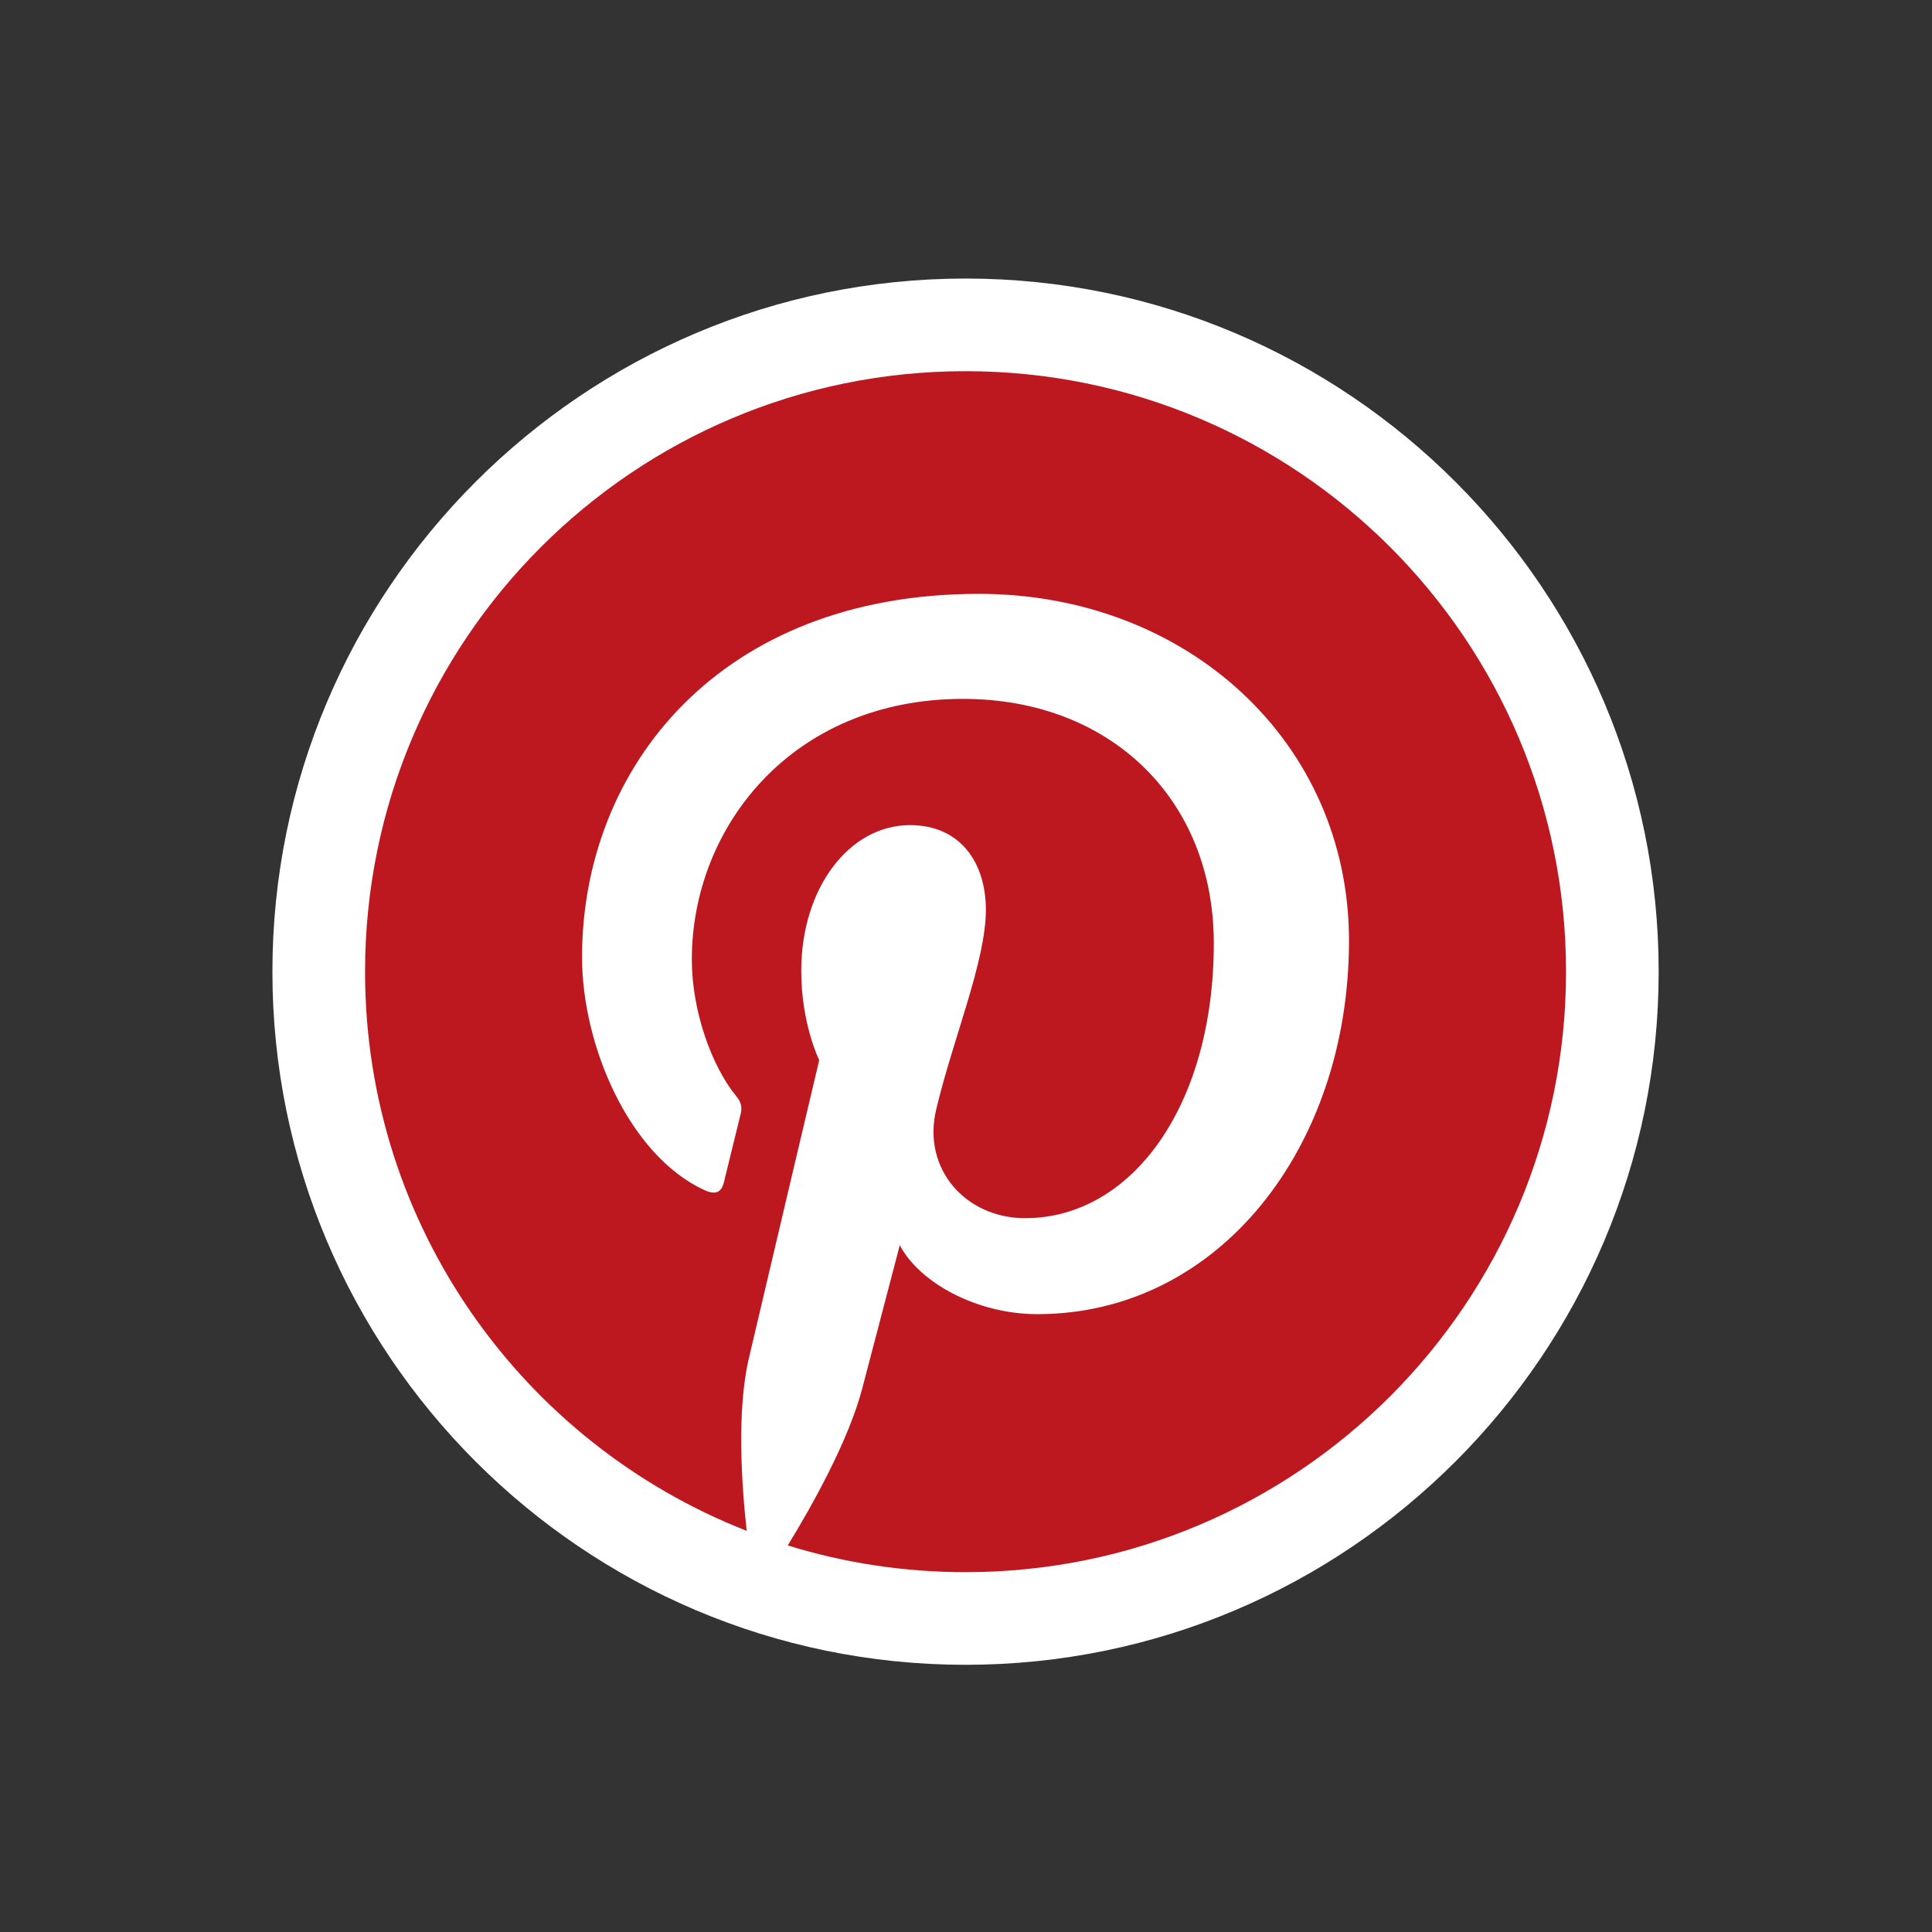
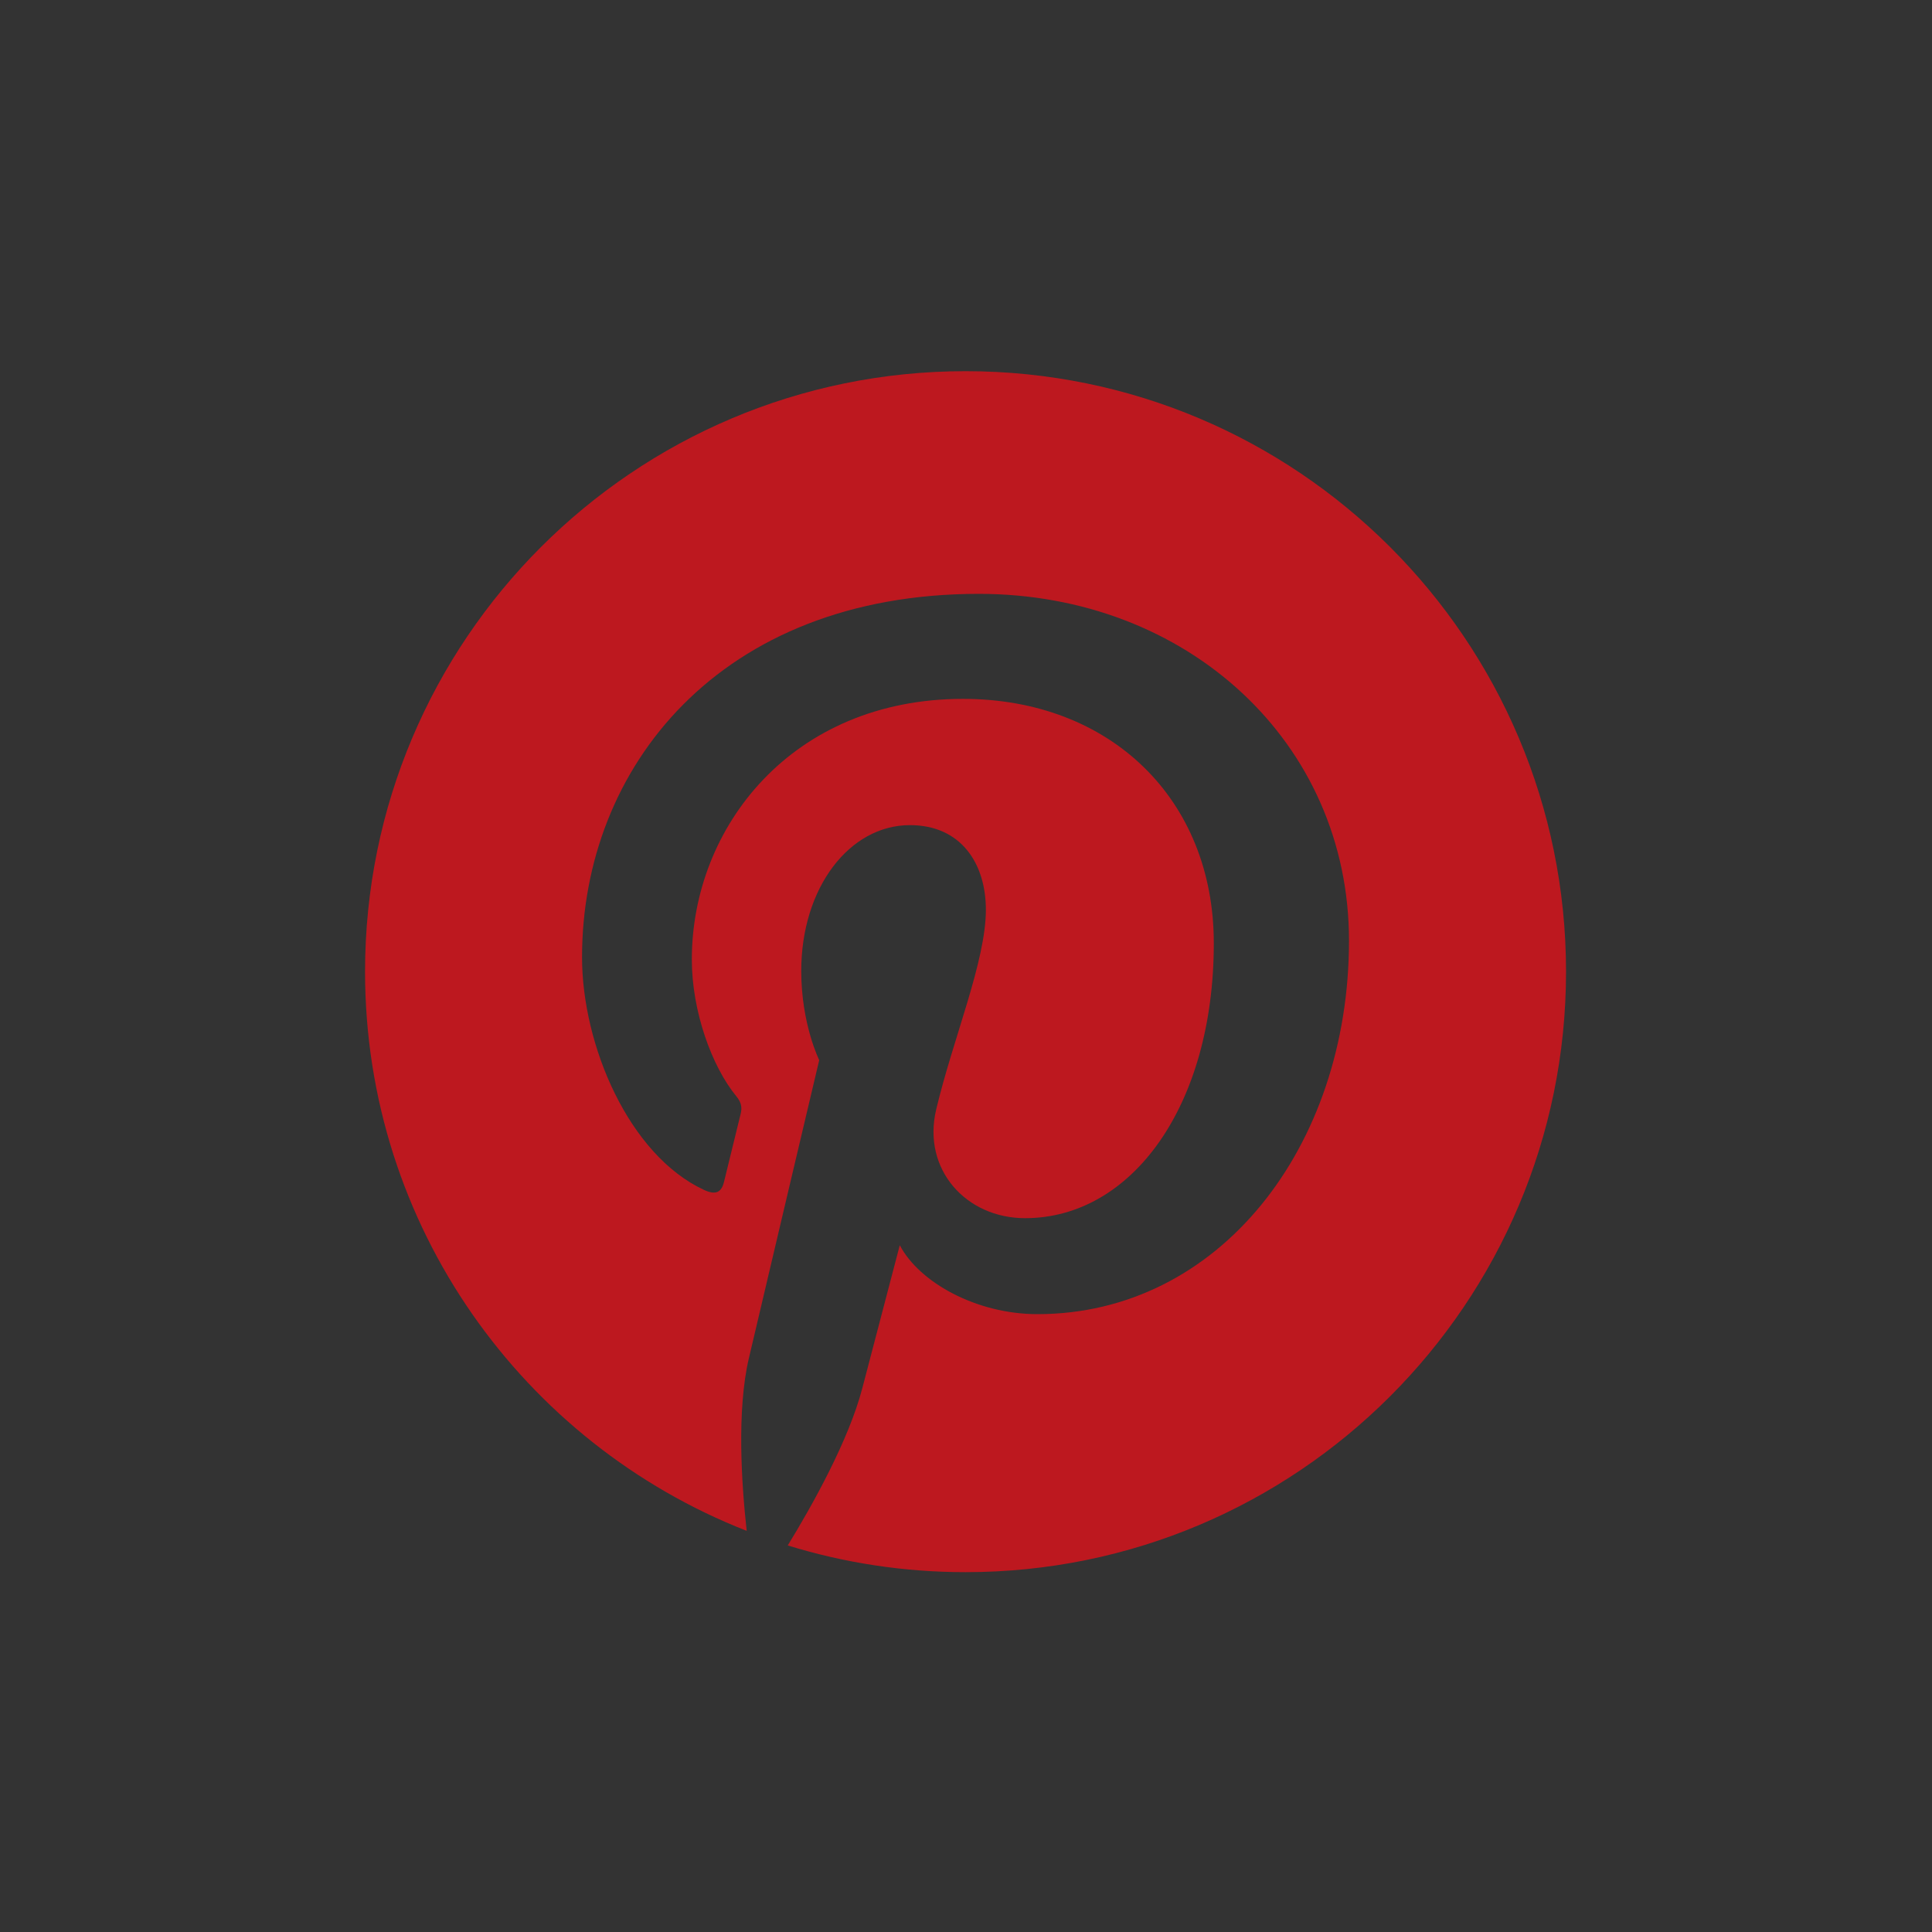
<svg xmlns="http://www.w3.org/2000/svg" version="1.1" id="Capa_1" x="0px" y="0px" width="80px" height="80px" viewBox="0 0 80 80" style="enable-background:new 0 0 80 80;" xml:space="preserve">
  <rect x="0" y="0" width="80" height="80" fill="#333333" stroke="none" />
  <style type="text/css">

	.st0{fill:#BD181F;}
	.st1{fill:#FFFFFF;}

</style>
-   <path class="st1" d="M39.981,11.534c-15.826,0-28.701,12.875-28.701,28.701c0,15.826,12.875,28.701,28.701,28.701  s28.701-12.875,28.701-28.701C68.682,24.409,55.807,11.534,39.981,11.534" />
  <path class="st0" d="M39.981,15.37c-13.733,0-24.865,11.133-24.865,24.865c0,10.534,6.554,19.532,15.803,23.154  c-0.217-1.967-0.413-4.984,0.087-7.133c0.452-1.94,2.916-12.359,2.916-12.359s-0.744-1.488-0.744-3.692  c0-3.457,2.004-6.038,4.499-6.038c2.121,0,3.146,1.593,3.146,3.503c0,2.133-1.358,5.323-2.059,8.278  c-0.586,2.475,1.241,4.494,3.681,4.494c4.42,0,7.816-4.66,7.816-11.387c0-5.953-4.277-10.116-10.386-10.116  c-7.075,0-11.228,5.307-11.228,10.791c0,2.138,0.824,4.429,1.851,5.675c0.203,0.246,0.233,0.461,0.172,0.713  c-0.189,0.785-0.608,2.475-0.69,2.819c-0.109,0.456-0.361,0.552-0.832,0.333c-3.106-1.445-5.047-5.986-5.047-9.633  c0-7.844,5.699-15.047,16.429-15.047c8.626,0,15.329,6.147,15.329,14.361c0,8.57-5.402,15.465-12.902,15.465  c-2.519,0-4.888-1.309-5.699-2.854c0,0-1.246,4.748-1.549,5.911c-0.561,2.16-2.077,4.867-3.09,6.52  c2.326,0.719,4.799,1.107,7.362,1.107c13.733,0,24.865-11.133,24.865-24.865C64.846,26.502,53.714,15.37,39.981,15.37" />
</svg>